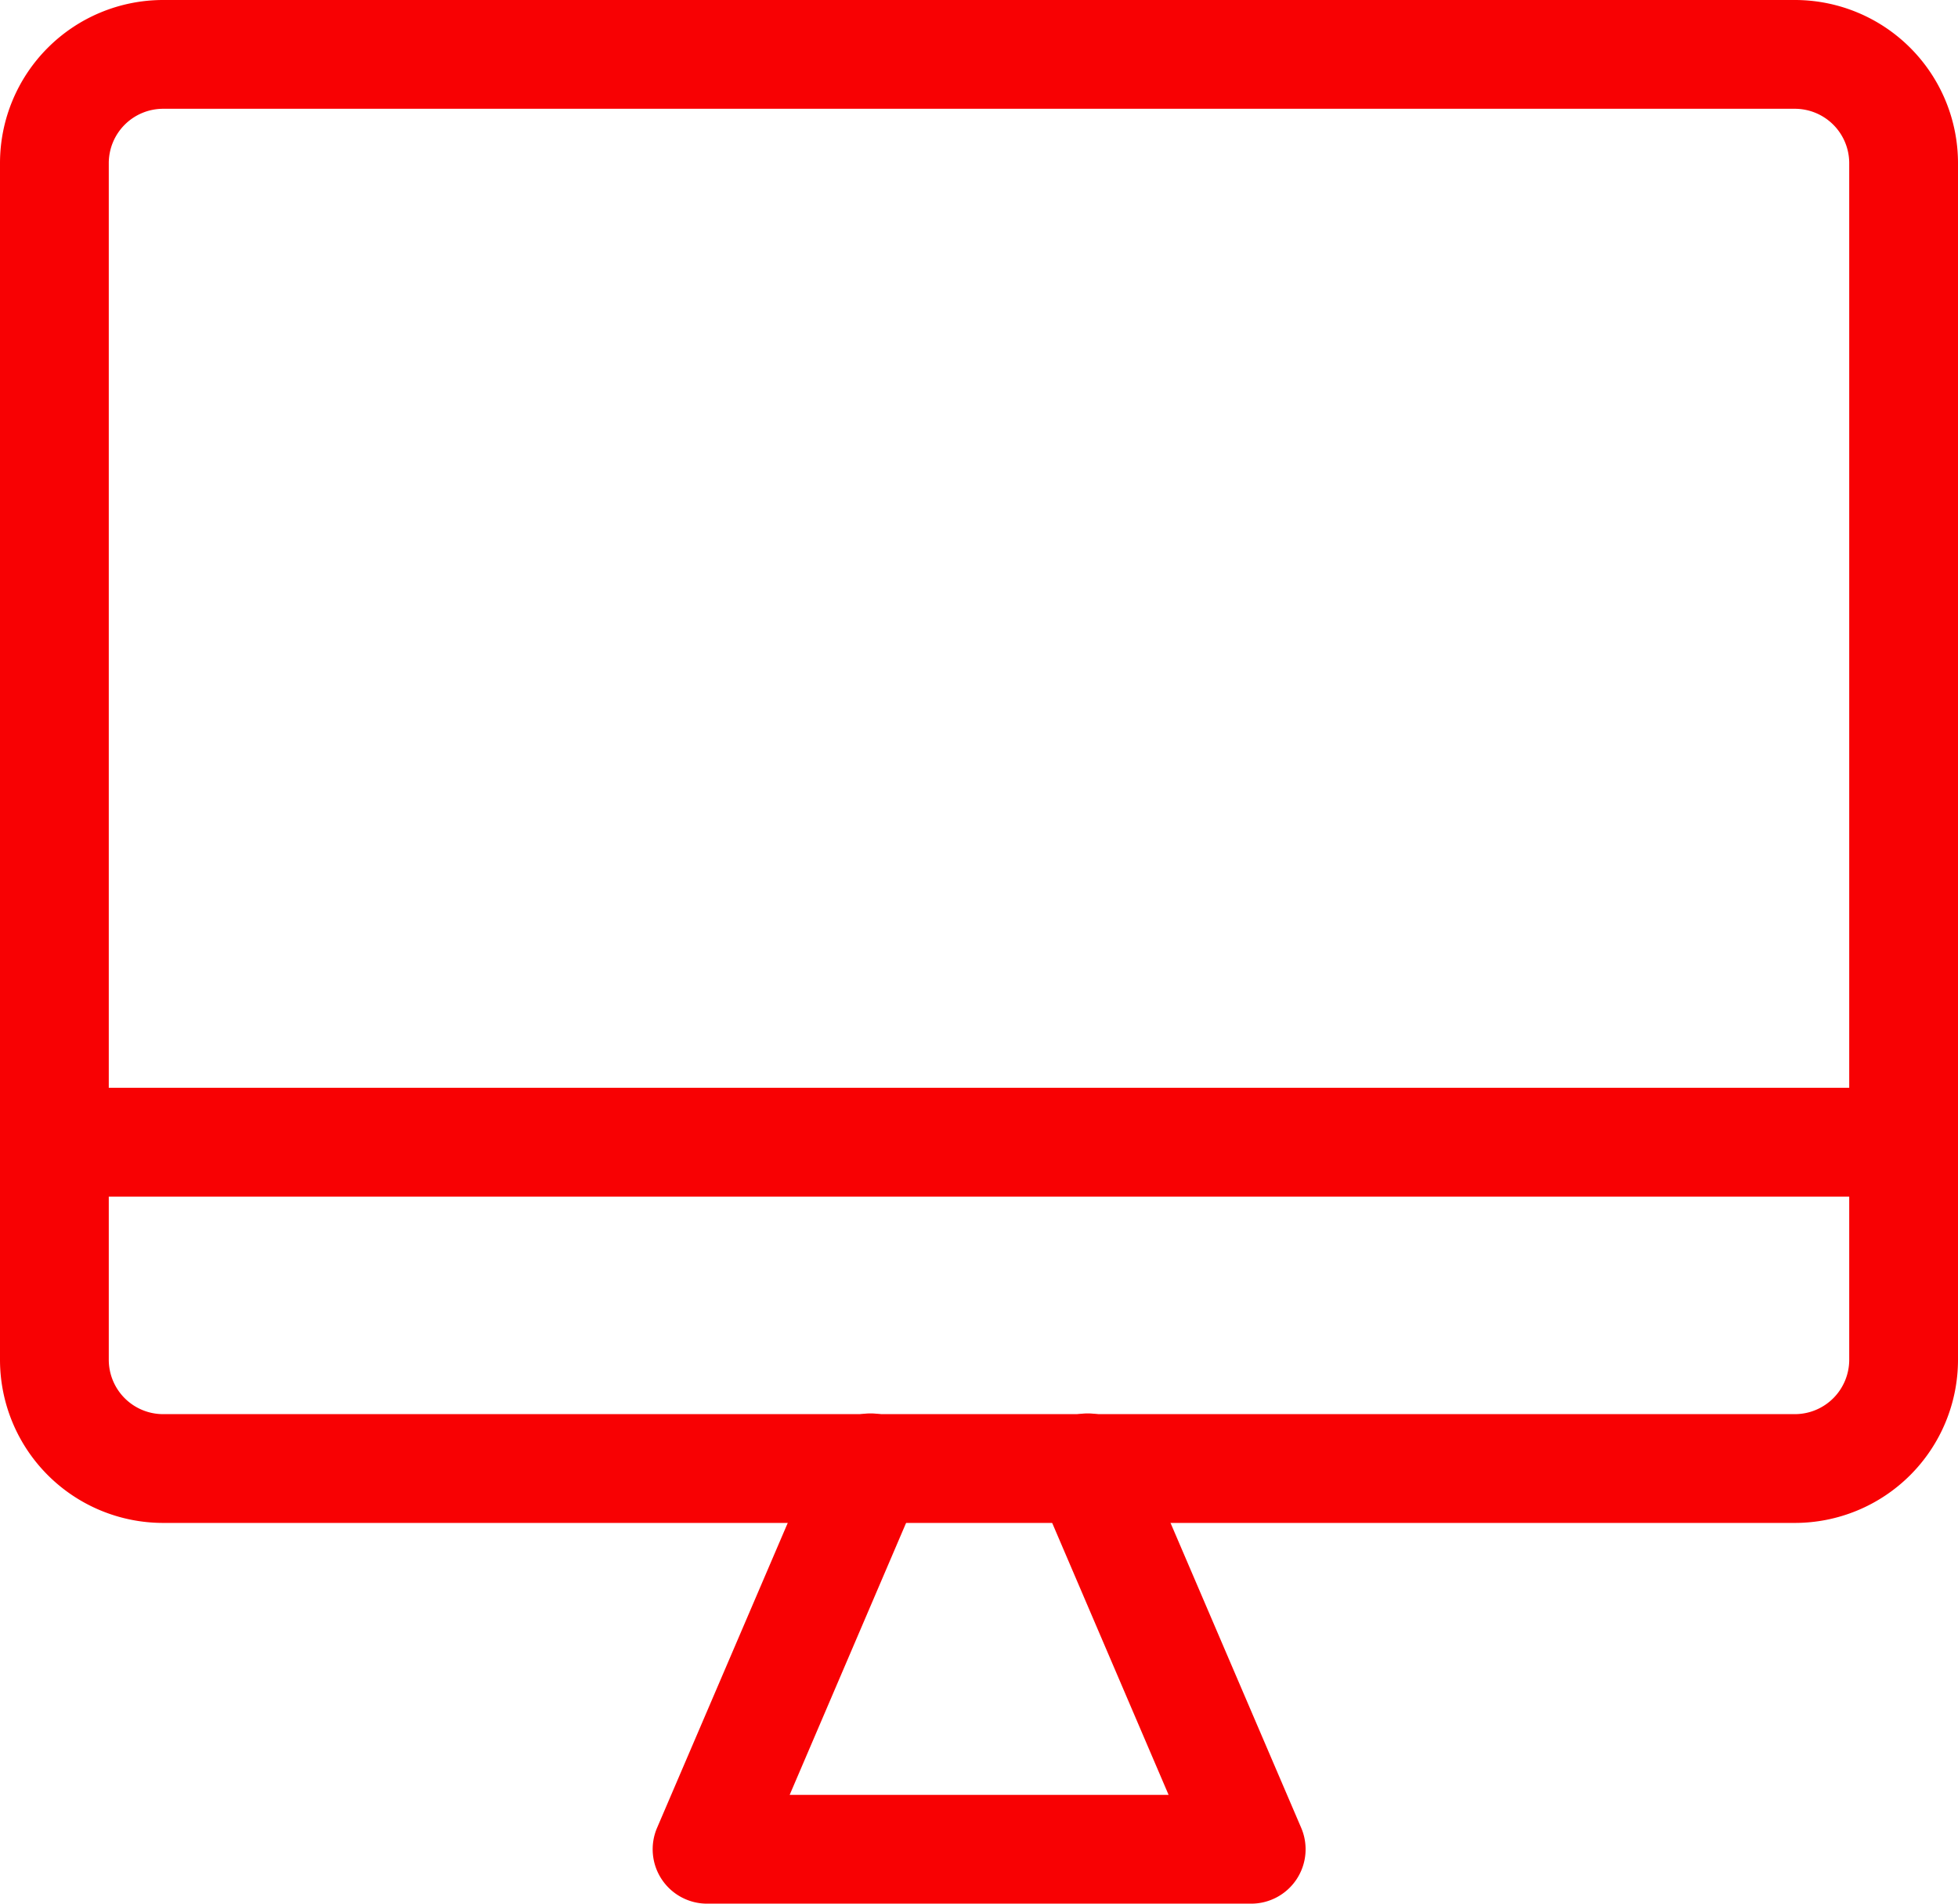
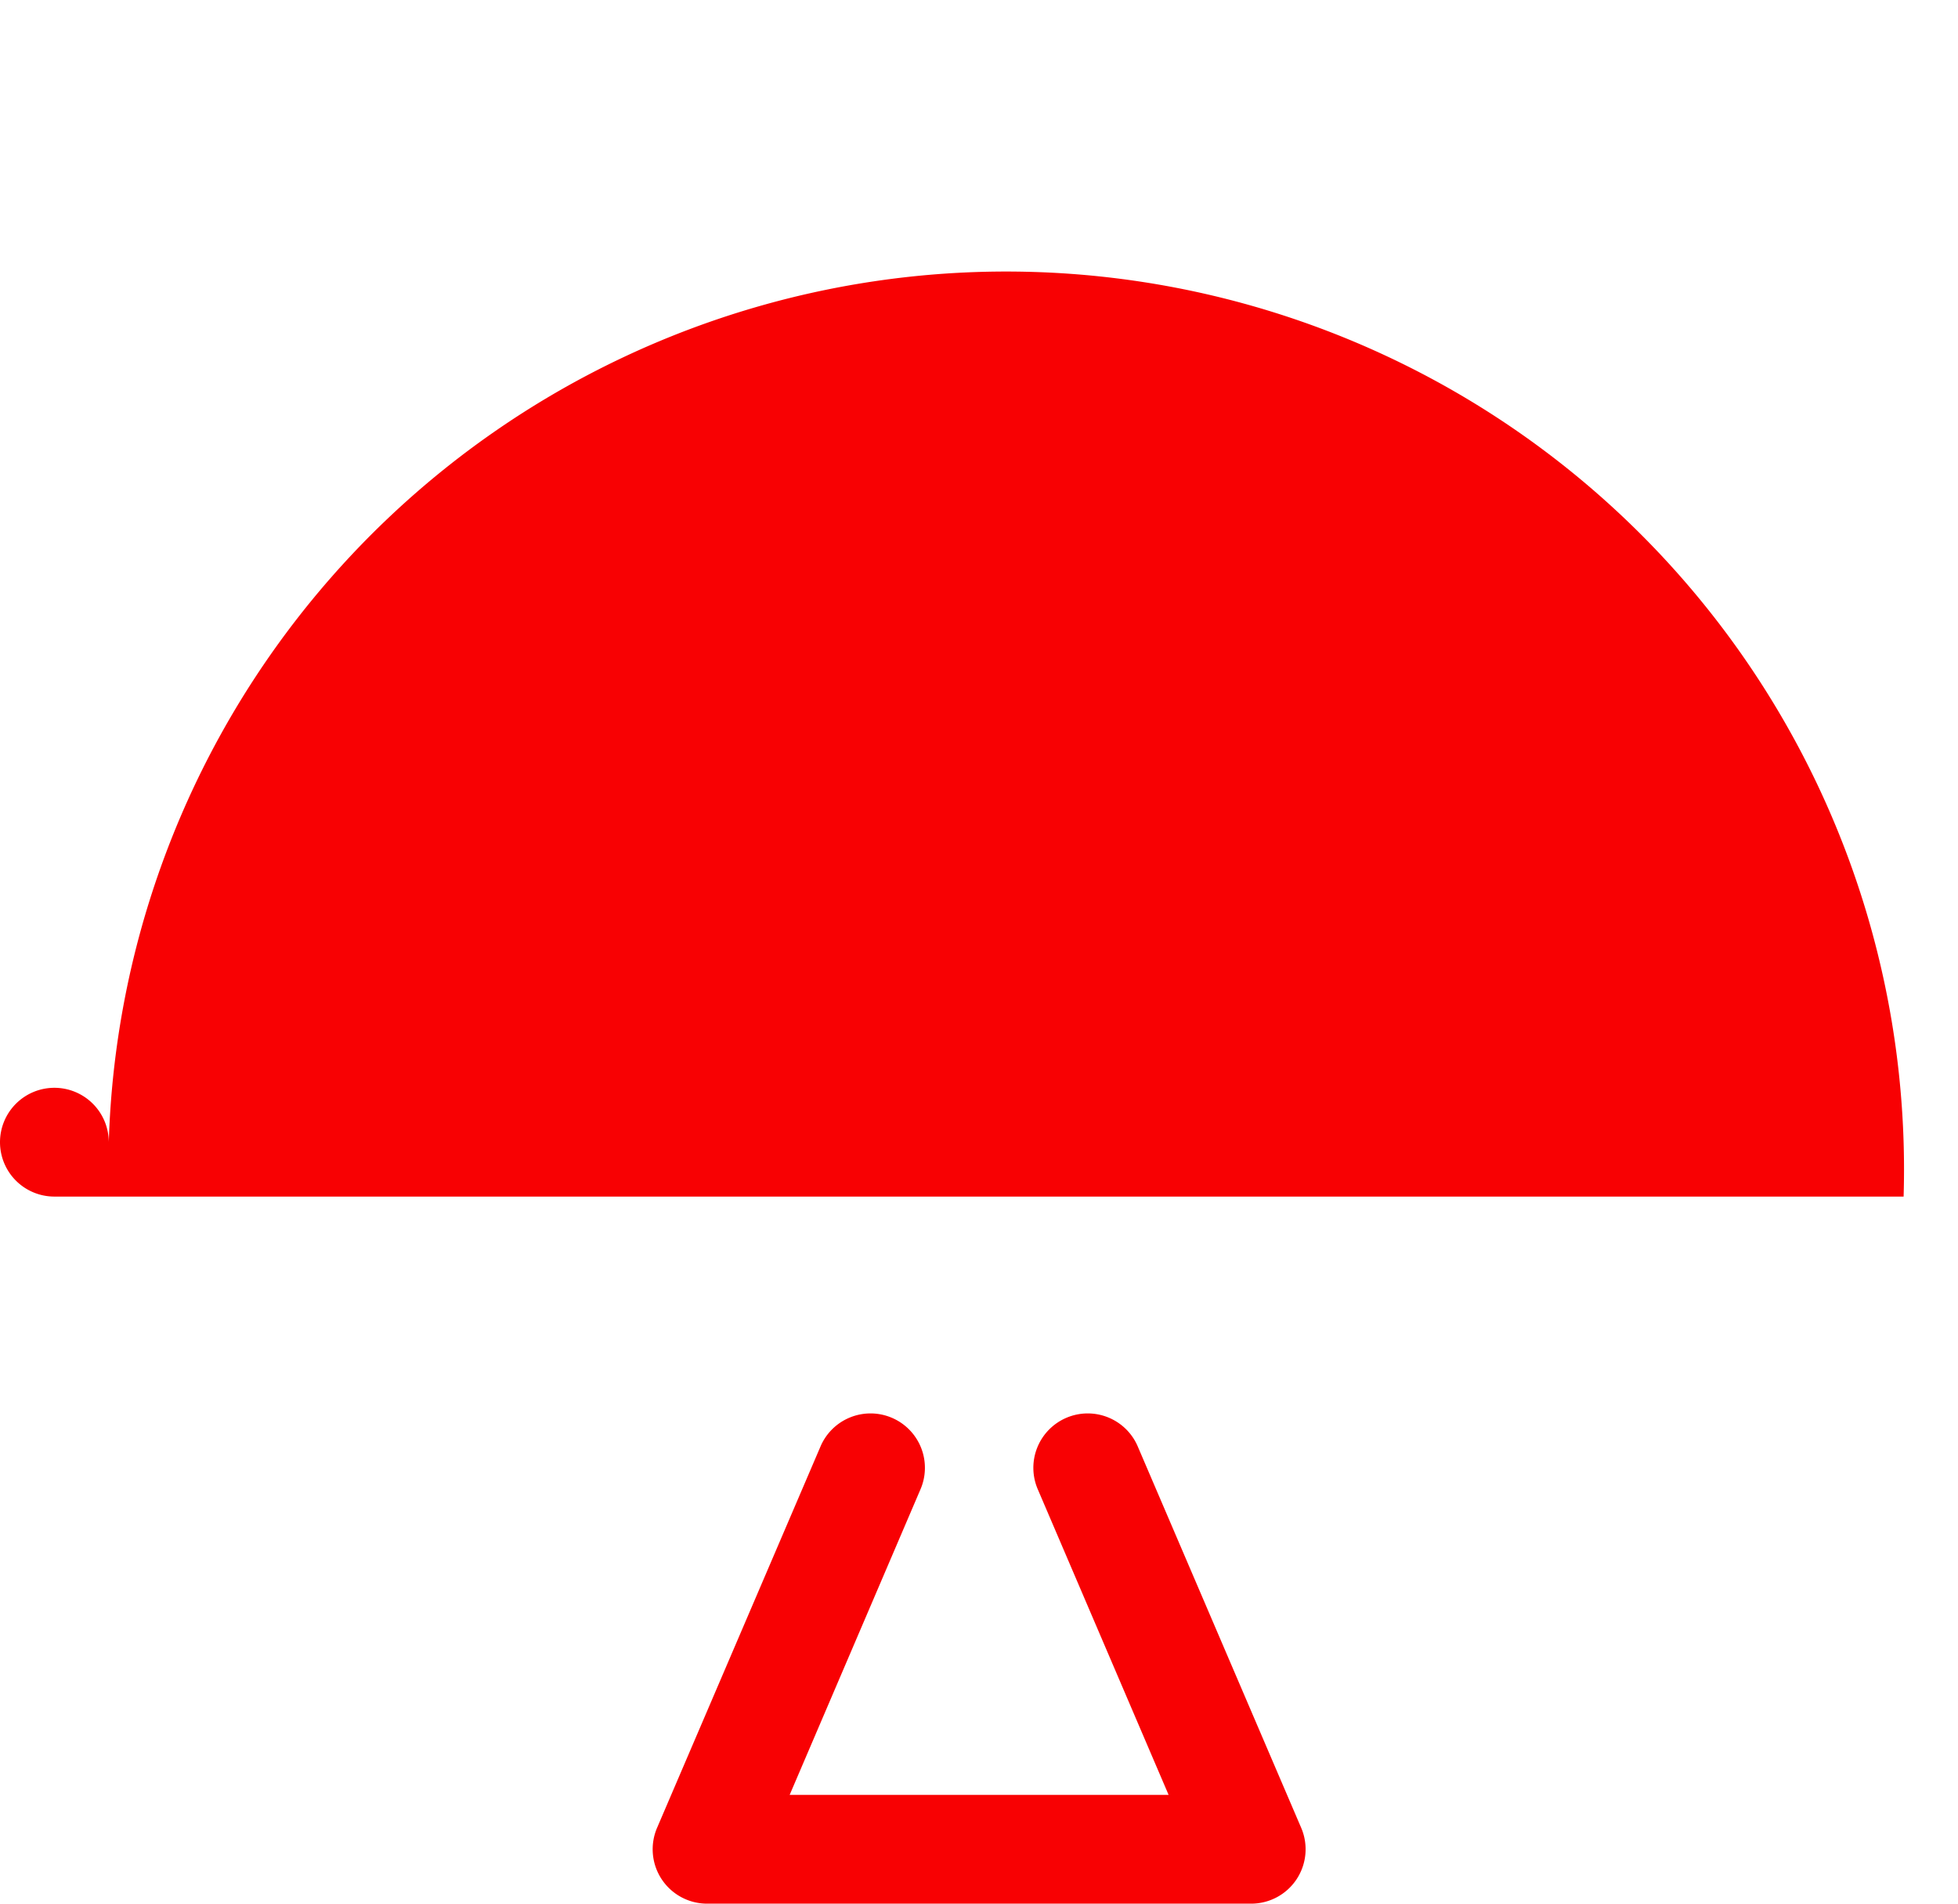
<svg xmlns="http://www.w3.org/2000/svg" width="36" height="35" viewBox="0 0 36 35">
  <g transform="translate(-6 -6.5)">
    <path d="M29,41.5H19a1,1,0,0,1-.919-1.394l3-7a1,1,0,1,1,1.838.788l-2.4,5.606h6.967l-2.4-5.606a1,1,0,1,1,1.838-.788l3,7A1,1,0,0,1,29,41.5Z" fill="#f80103" />
-     <path d="M2-1H32a3,3,0,0,1,3,3V24a3,3,0,0,1-3,3H2a3,3,0,0,1-3-3V2A3,3,0,0,1,2-1ZM32,25a1,1,0,0,0,1-1V2a1,1,0,0,0-1-1H2A1,1,0,0,0,1,2V24a1,1,0,0,0,1,1Z" transform="translate(7 7.5)" fill="#f80103" />
-     <path d="M34,1H0A1,1,0,0,1-1,0,1,1,0,0,1,0-1H34a1,1,0,0,1,1,1A1,1,0,0,1,34,1Z" transform="translate(7 27.5)" fill="#f80103" />
+     <path d="M34,1H0A1,1,0,0,1-1,0,1,1,0,0,1,0-1a1,1,0,0,1,1,1A1,1,0,0,1,34,1Z" transform="translate(7 27.5)" fill="#f80103" />
  </g>
</svg>